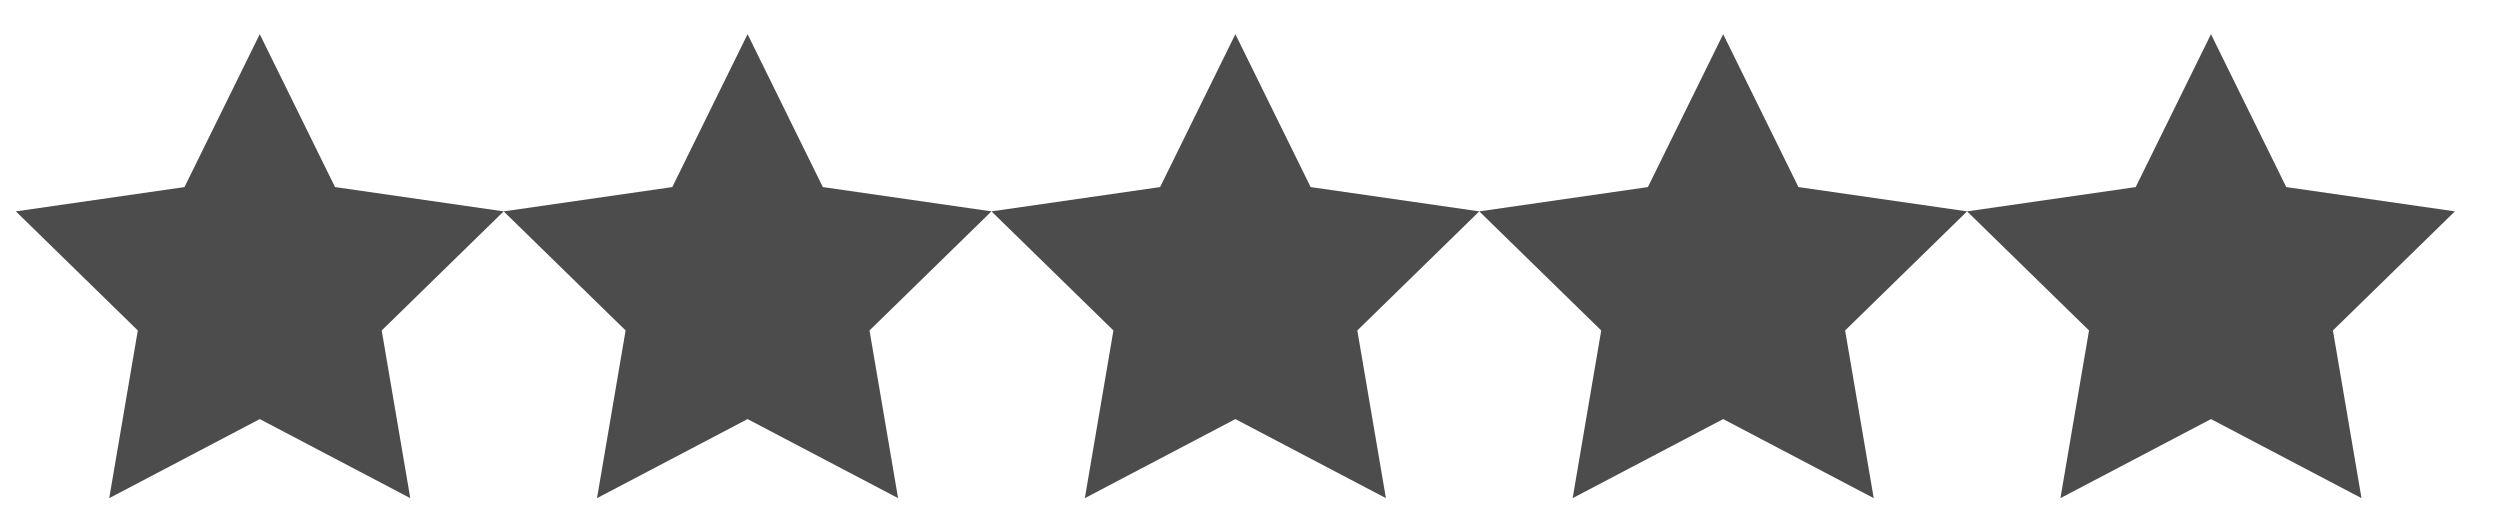
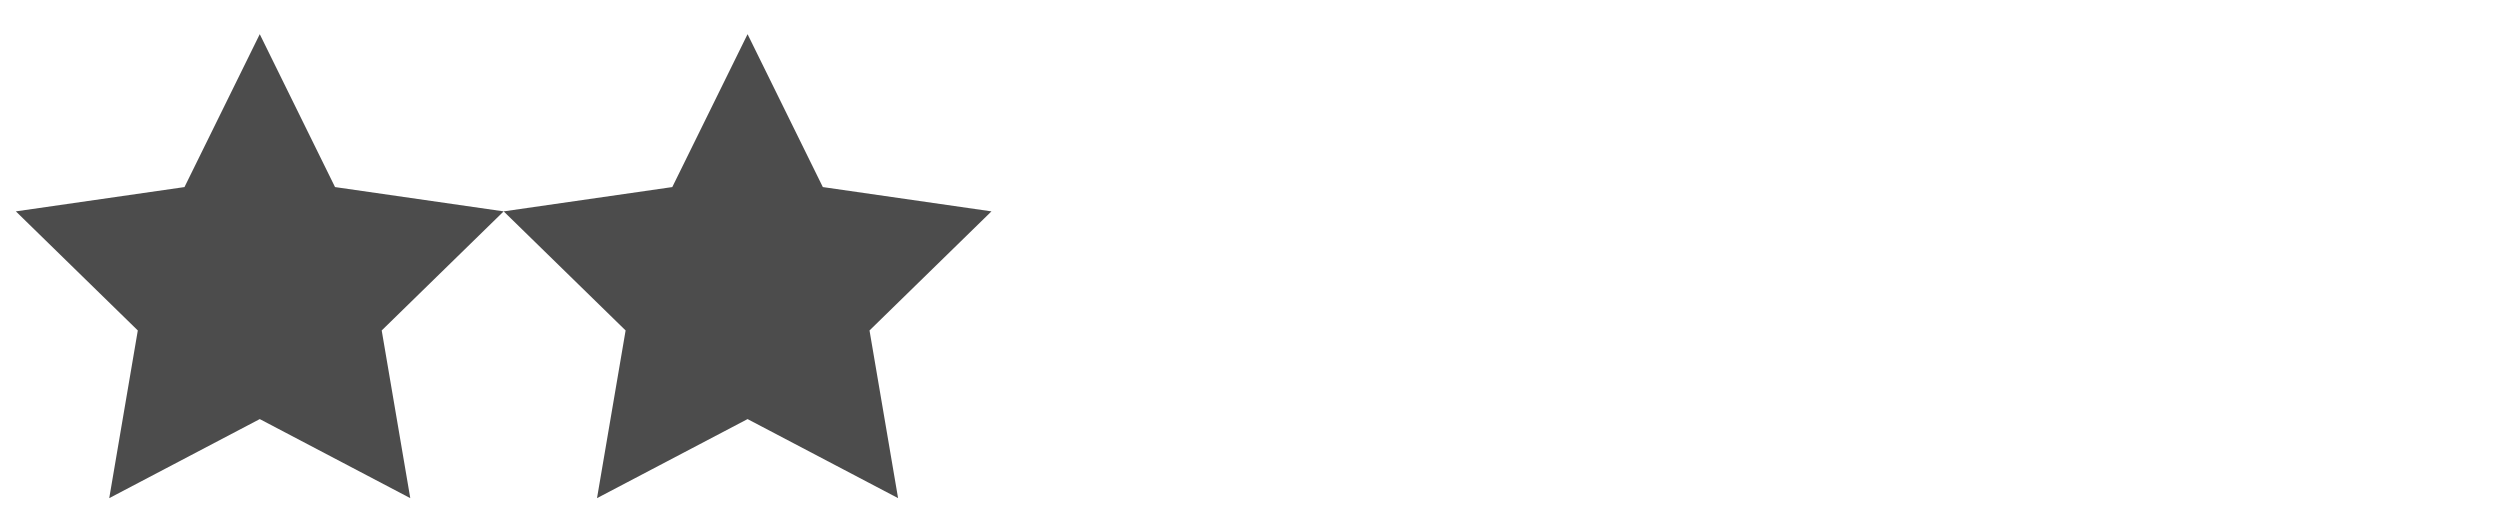
<svg xmlns="http://www.w3.org/2000/svg" width="82" height="17" viewBox="0 0 82 17" fill="none">
  <g clip-path="url(#clip0_1_786)">
    <g clip-path="url(#clip1_1_786)">
      <path d="M16.52 6.933L10.989 6.136L8.52 1.121L6.051 6.136L0.52 6.933L4.52 10.839L3.583 16.339L8.52 13.746L13.457 16.339L12.52 10.839L16.52 6.933Z" fill="#4C4C4C" />
      <path d="M32.52 6.933L26.989 6.136L24.52 1.121L22.051 6.136L16.52 6.933L20.52 10.839L19.582 16.339L24.52 13.746L29.457 16.339L28.52 10.839L32.52 6.933Z" fill="#4C4C4C" />
-       <path d="M48.52 6.933L42.989 6.136L40.52 1.121L38.051 6.136L32.52 6.933L36.52 10.839L35.583 16.339L40.52 13.746L45.458 16.339L44.52 10.839L48.52 6.933Z" fill="#4C4C4C" />
-       <path d="M64.52 6.933L58.989 6.136L56.52 1.121L54.051 6.136L48.52 6.933L52.52 10.839L51.583 16.339L56.52 13.746L61.458 16.339L60.52 10.839L64.52 6.933Z" fill="#4C4C4C" />
-       <path d="M80.52 6.933L74.989 6.136L72.52 1.121L70.051 6.136L64.52 6.933L68.52 10.839L67.582 16.339L72.52 13.746L77.457 16.339L76.52 10.839L80.52 6.933Z" fill="#4C4C4C" />
    </g>
  </g>
  <defs>
    <clipPath id="clip0_1_786">
      <rect width="80.95" height="24" fill="white" transform="translate(0.52 0.73)" />
    </clipPath>
    <clipPath id="clip1_1_786">
      <rect width="80" height="16" fill="white" transform="matrix(1 0 0 -1 0.52 16.73)" />
    </clipPath>
  </defs>
</svg>